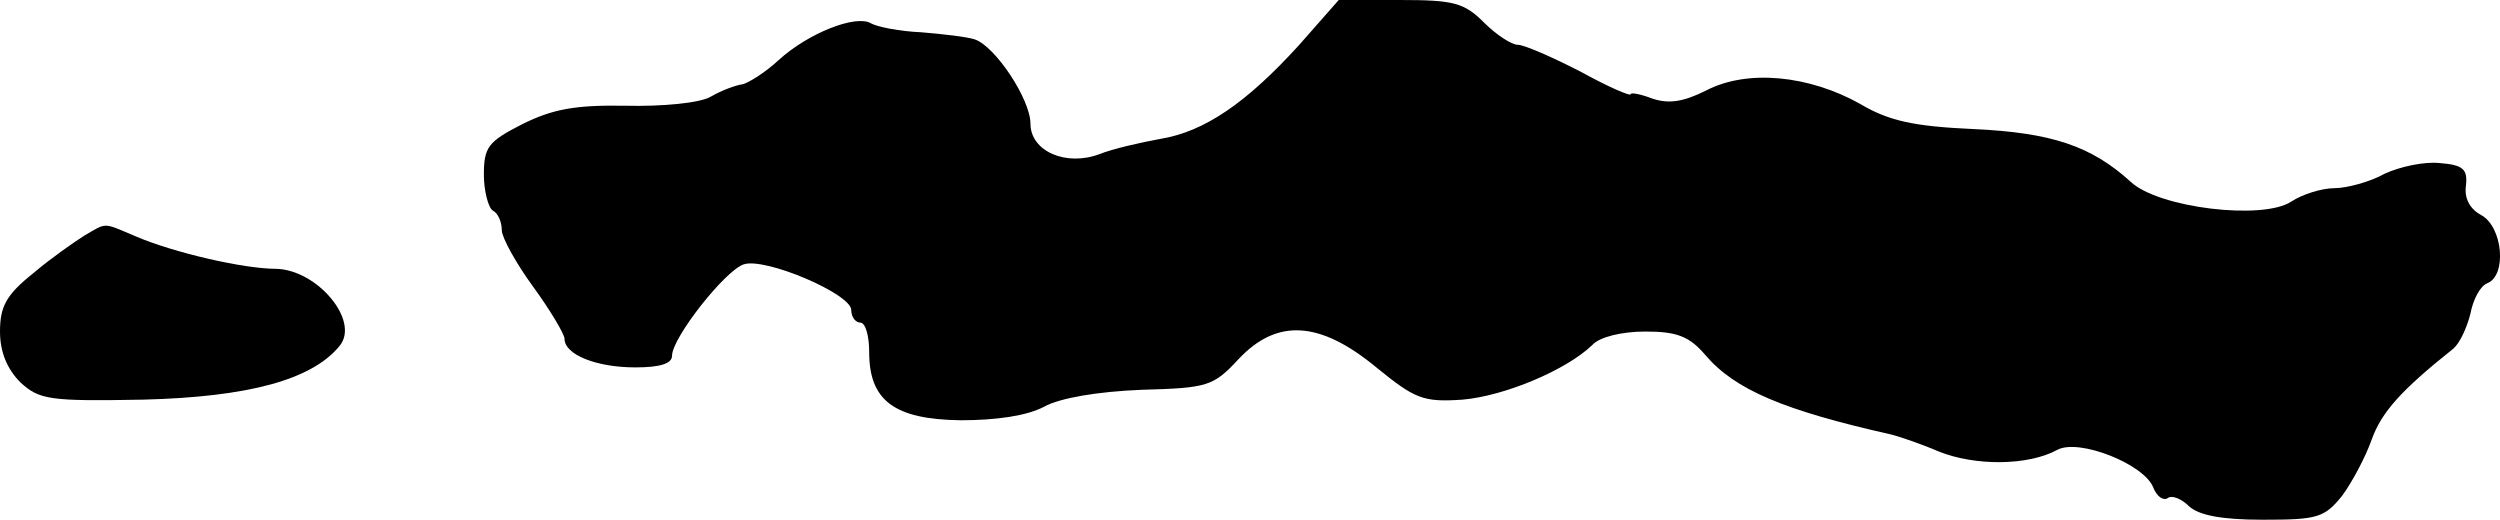
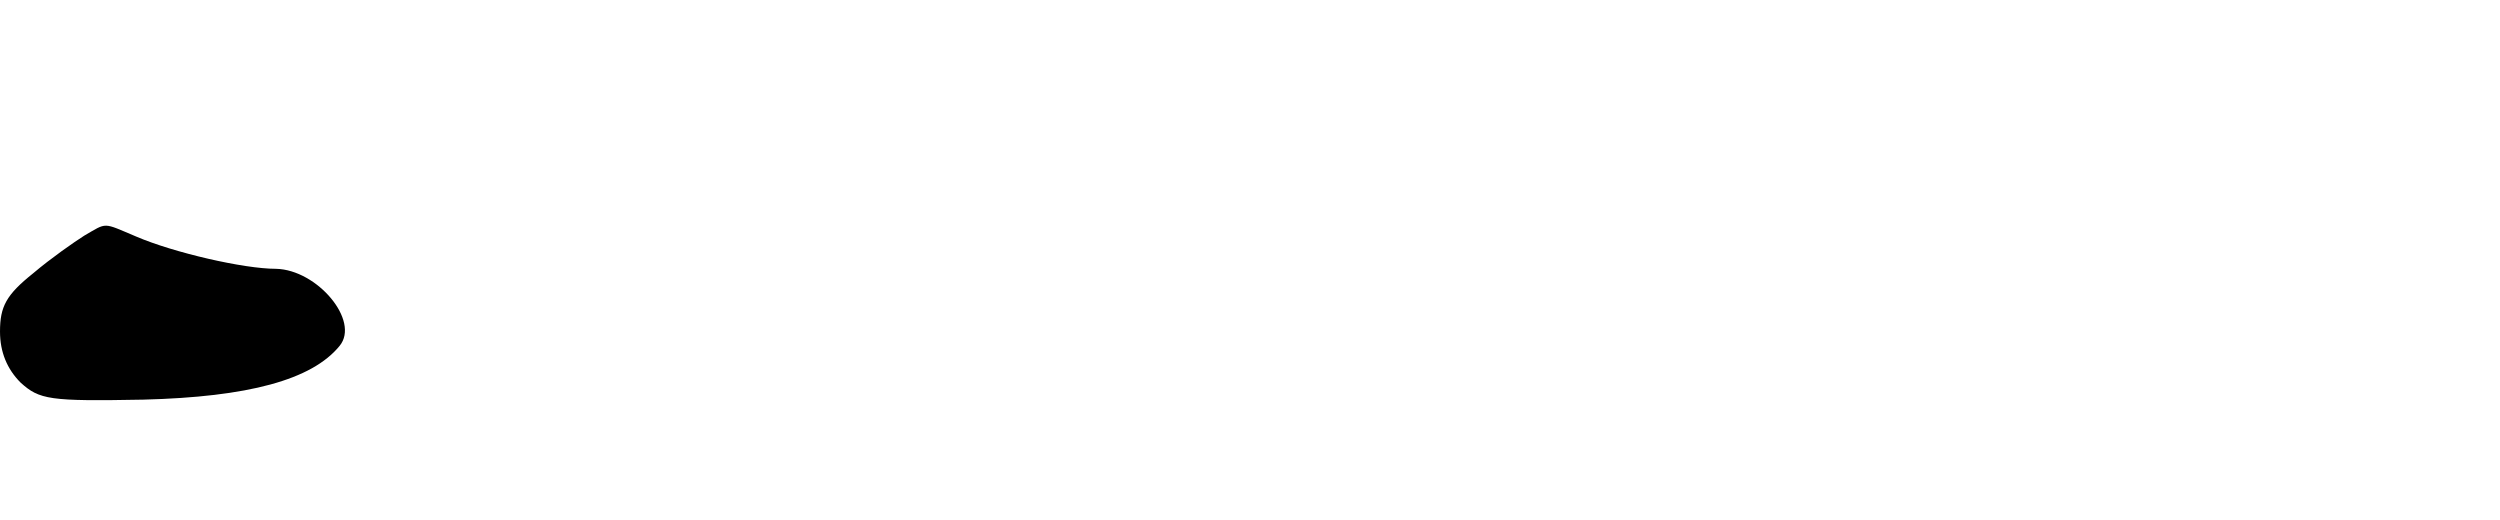
<svg xmlns="http://www.w3.org/2000/svg" version="1.0" width="279pt" height="58pt" viewBox="0 0 279 58" preserveAspectRatio="xMidYMid meet">
  <g transform="translate(0,58) scale(0.1,-0.1)" fill="#000000" stroke="none">
-     <path d="M1450 530 c-59 -65 -106 -97 -155 -105 -22 -4 -53 -11 -68 -17 -37 -14 -77 3 -77 34 0 27 -39 86 -62 94 -9 3 -36 6 -60 8 -24 1 -49 6 -56 10 -17 10 -70 -11 -103 -41 -15 -14 -33 -25 -40 -27 -8 -1 -24 -7 -36 -14 -12 -7 -54 -11 -95 -10 -57 1 -82 -4 -116 -21 -37 -19 -42 -25 -42 -56 0 -18 5 -37 10 -40 6 -3 10 -13 10 -22 0 -8 16 -37 35 -63 19 -26 35 -53 35 -58 0 -18 36 -32 79 -32 27 0 41 4 41 13 0 20 59 95 80 102 24 8 120 -33 120 -51 0 -8 5 -14 10 -14 6 0 10 -15 10 -33 0 -54 28 -75 102 -76 40 0 74 5 93 15 18 10 60 17 109 19 74 2 80 4 108 34 43 46 91 43 154 -9 43 -35 52 -39 96 -36 47 4 116 33 145 61 8 9 33 15 59 15 35 0 49 -5 67 -26 33 -39 88 -62 208 -89 8 -2 32 -10 53 -19 40 -16 99 -16 132 2 24 13 97 -16 107 -42 4 -10 11 -15 16 -12 5 4 16 -1 24 -9 11 -10 36 -15 82 -15 61 0 69 2 89 27 11 15 26 43 33 63 11 30 32 54 91 101 7 6 15 23 19 39 3 16 11 31 19 34 22 9 17 63 -7 76 -13 7 -19 19 -17 33 2 18 -3 23 -29 25 -17 2 -45 -4 -62 -12 -16 -9 -42 -16 -56 -16 -14 0 -36 -7 -48 -15 -32 -21 -148 -7 -179 22 -44 40 -88 55 -176 59 -66 3 -94 9 -126 28 -57 32 -126 39 -172 15 -26 -13 -42 -15 -60 -9 -13 5 -24 7 -24 5 0 -3 -25 8 -56 25 -31 16 -63 30 -70 30 -7 0 -24 11 -38 25 -22 22 -34 25 -93 25 l-69 0 -44 -50z" />
    <path d="M94 317 c-11 -7 -37 -25 -57 -42 -30 -24 -37 -37 -37 -65 0 -23 8 -42 23 -57 21 -19 32 -21 137 -19 117 3 188 22 219 60 23 28 -25 85 -71 86 -36 0 -114 18 -156 36 -38 16 -32 16 -58 1z" />
  </g>
</svg>